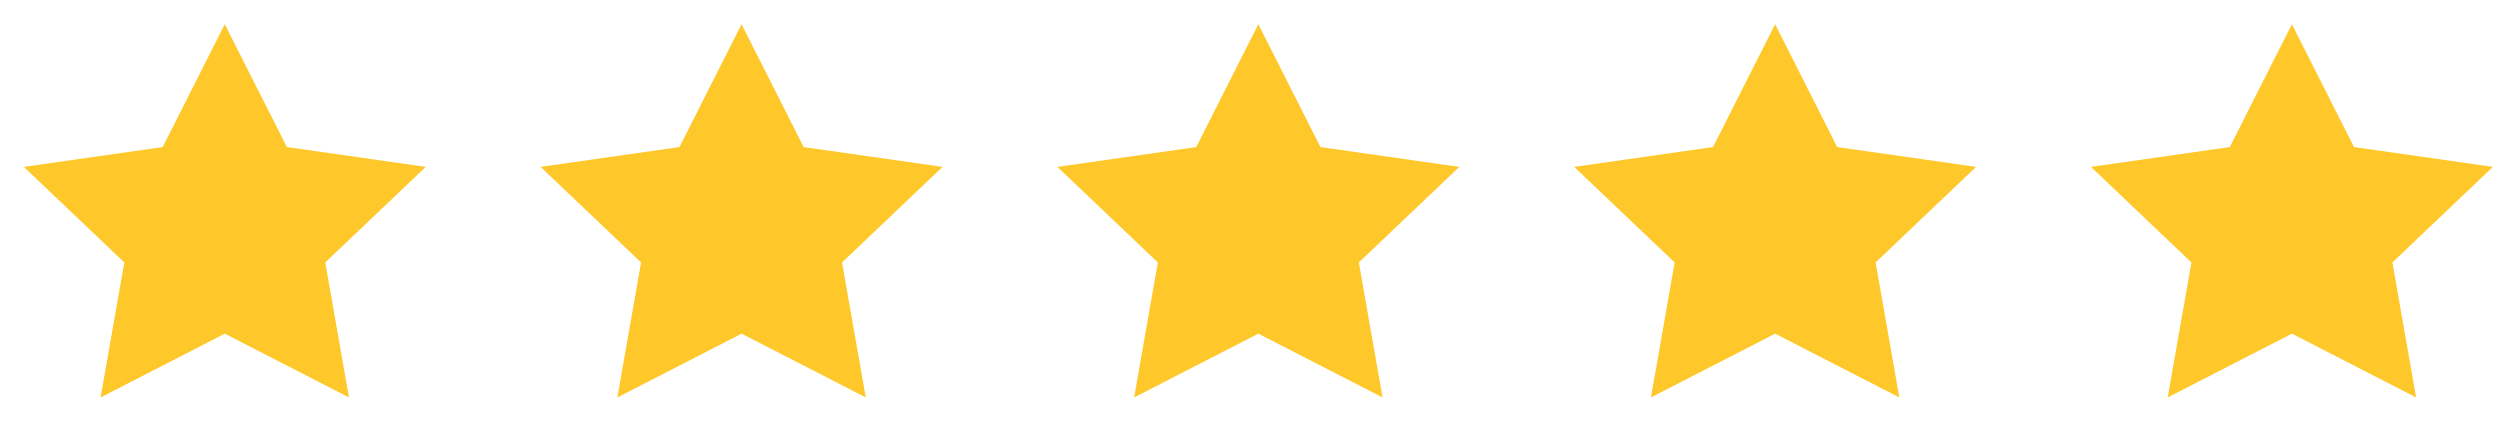
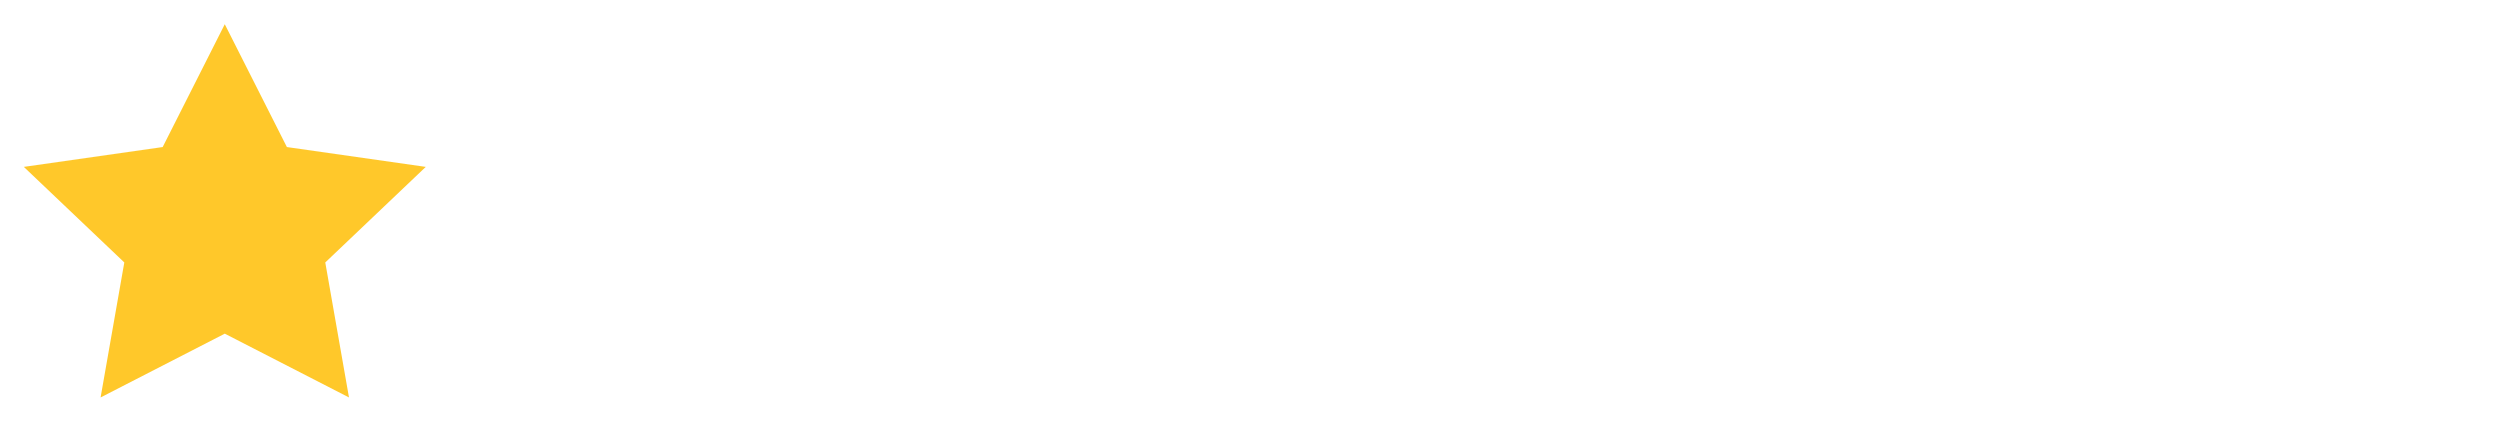
<svg xmlns="http://www.w3.org/2000/svg" fill="none" viewBox="0 0 101 17" height="17" width="101">
  <path fill="#FFC82A" d="M9.081 0.979L11.59 5.941L17.201 6.742L13.141 10.603L14.099 16.057L9.081 13.48L4.064 16.057L5.022 10.603L0.962 6.742L6.572 5.941L9.081 0.979Z" />
-   <path fill="#FFC82A" d="M29.959 0.979L32.468 5.941L38.078 6.742L34.019 10.603L34.977 16.057L29.959 13.48L24.942 16.057L25.899 10.603L21.84 6.742L27.45 5.941L29.959 0.979Z" />
-   <path fill="#FFC82A" d="M50.837 0.979L53.346 5.941L58.956 6.742L54.897 10.603L55.855 16.057L50.837 13.48L45.819 16.057L46.777 10.603L42.718 6.742L48.328 5.941L50.837 0.979Z" />
-   <path fill="#FFC82A" d="M71.715 0.979L74.224 5.941L79.834 6.742L75.775 10.603L76.733 16.057L71.715 13.48L66.698 16.057L67.656 10.603L63.596 6.742L69.206 5.941L71.715 0.979Z" />
-   <path fill="#FFC82A" d="M92.593 0.979L95.102 5.941L100.712 6.742L96.653 10.603L97.611 16.057L92.593 13.48L87.575 16.057L88.534 10.603L84.474 6.742L90.084 5.941L92.593 0.979Z" />
</svg>